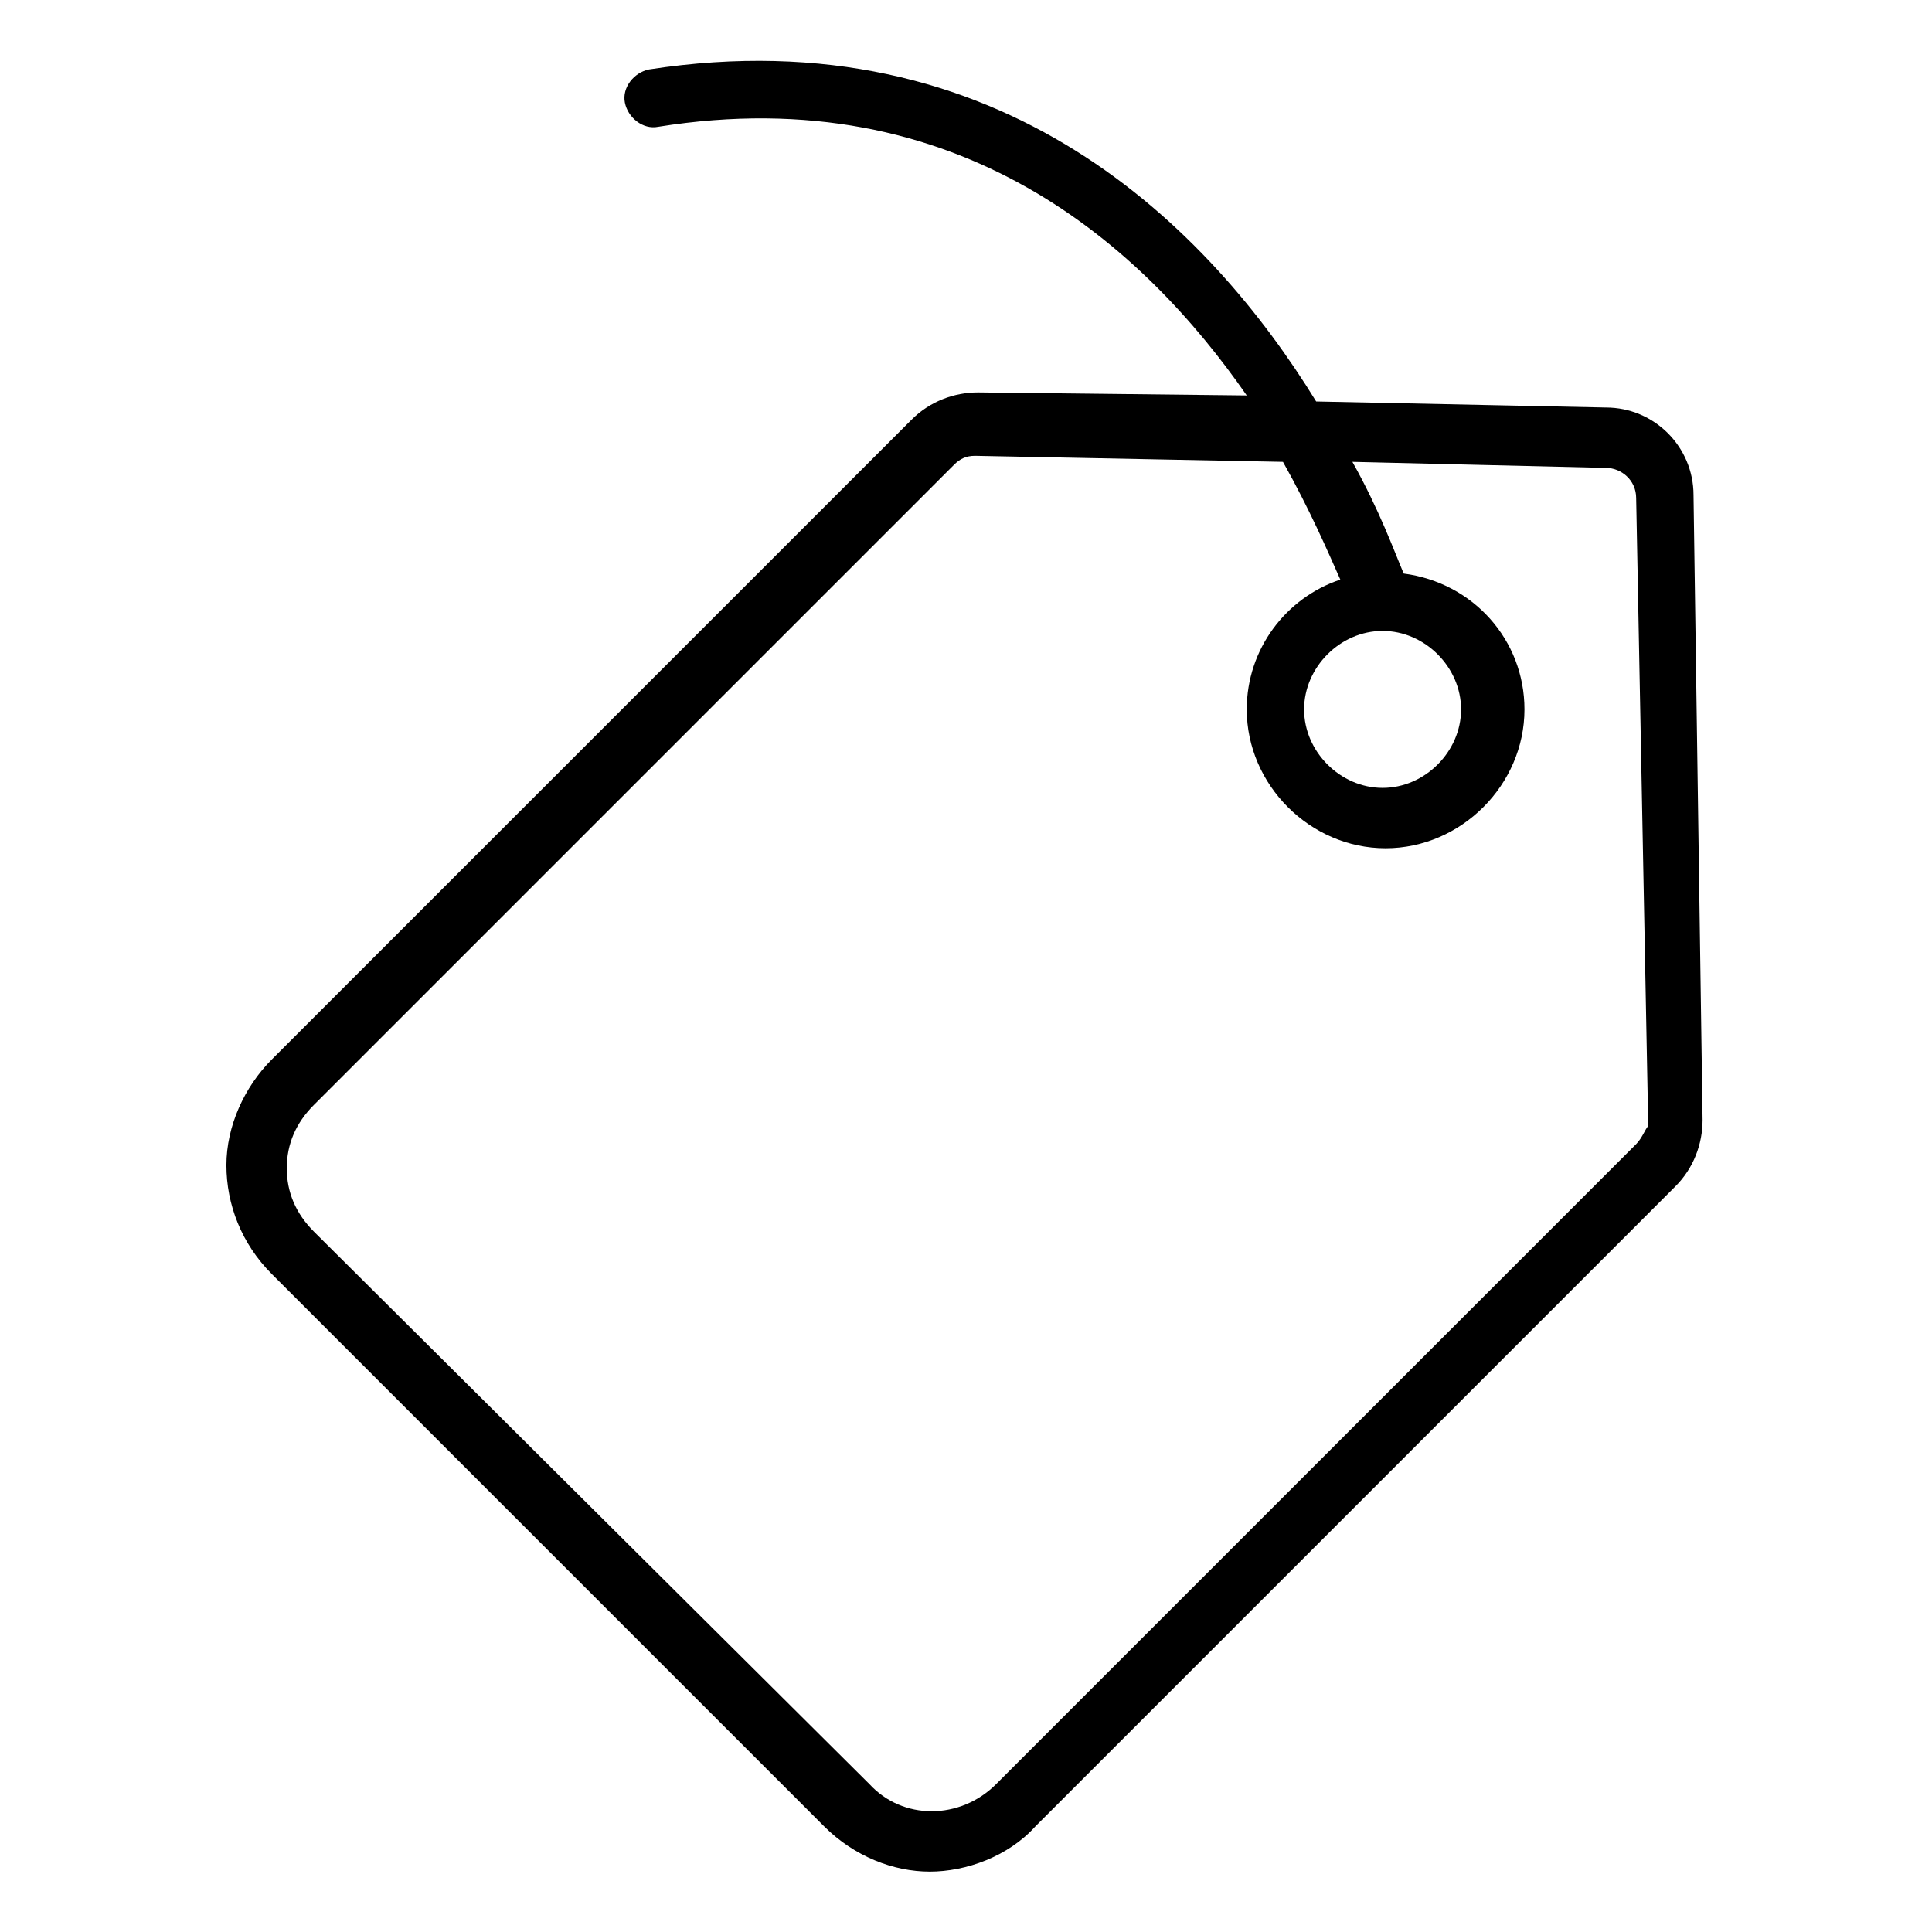
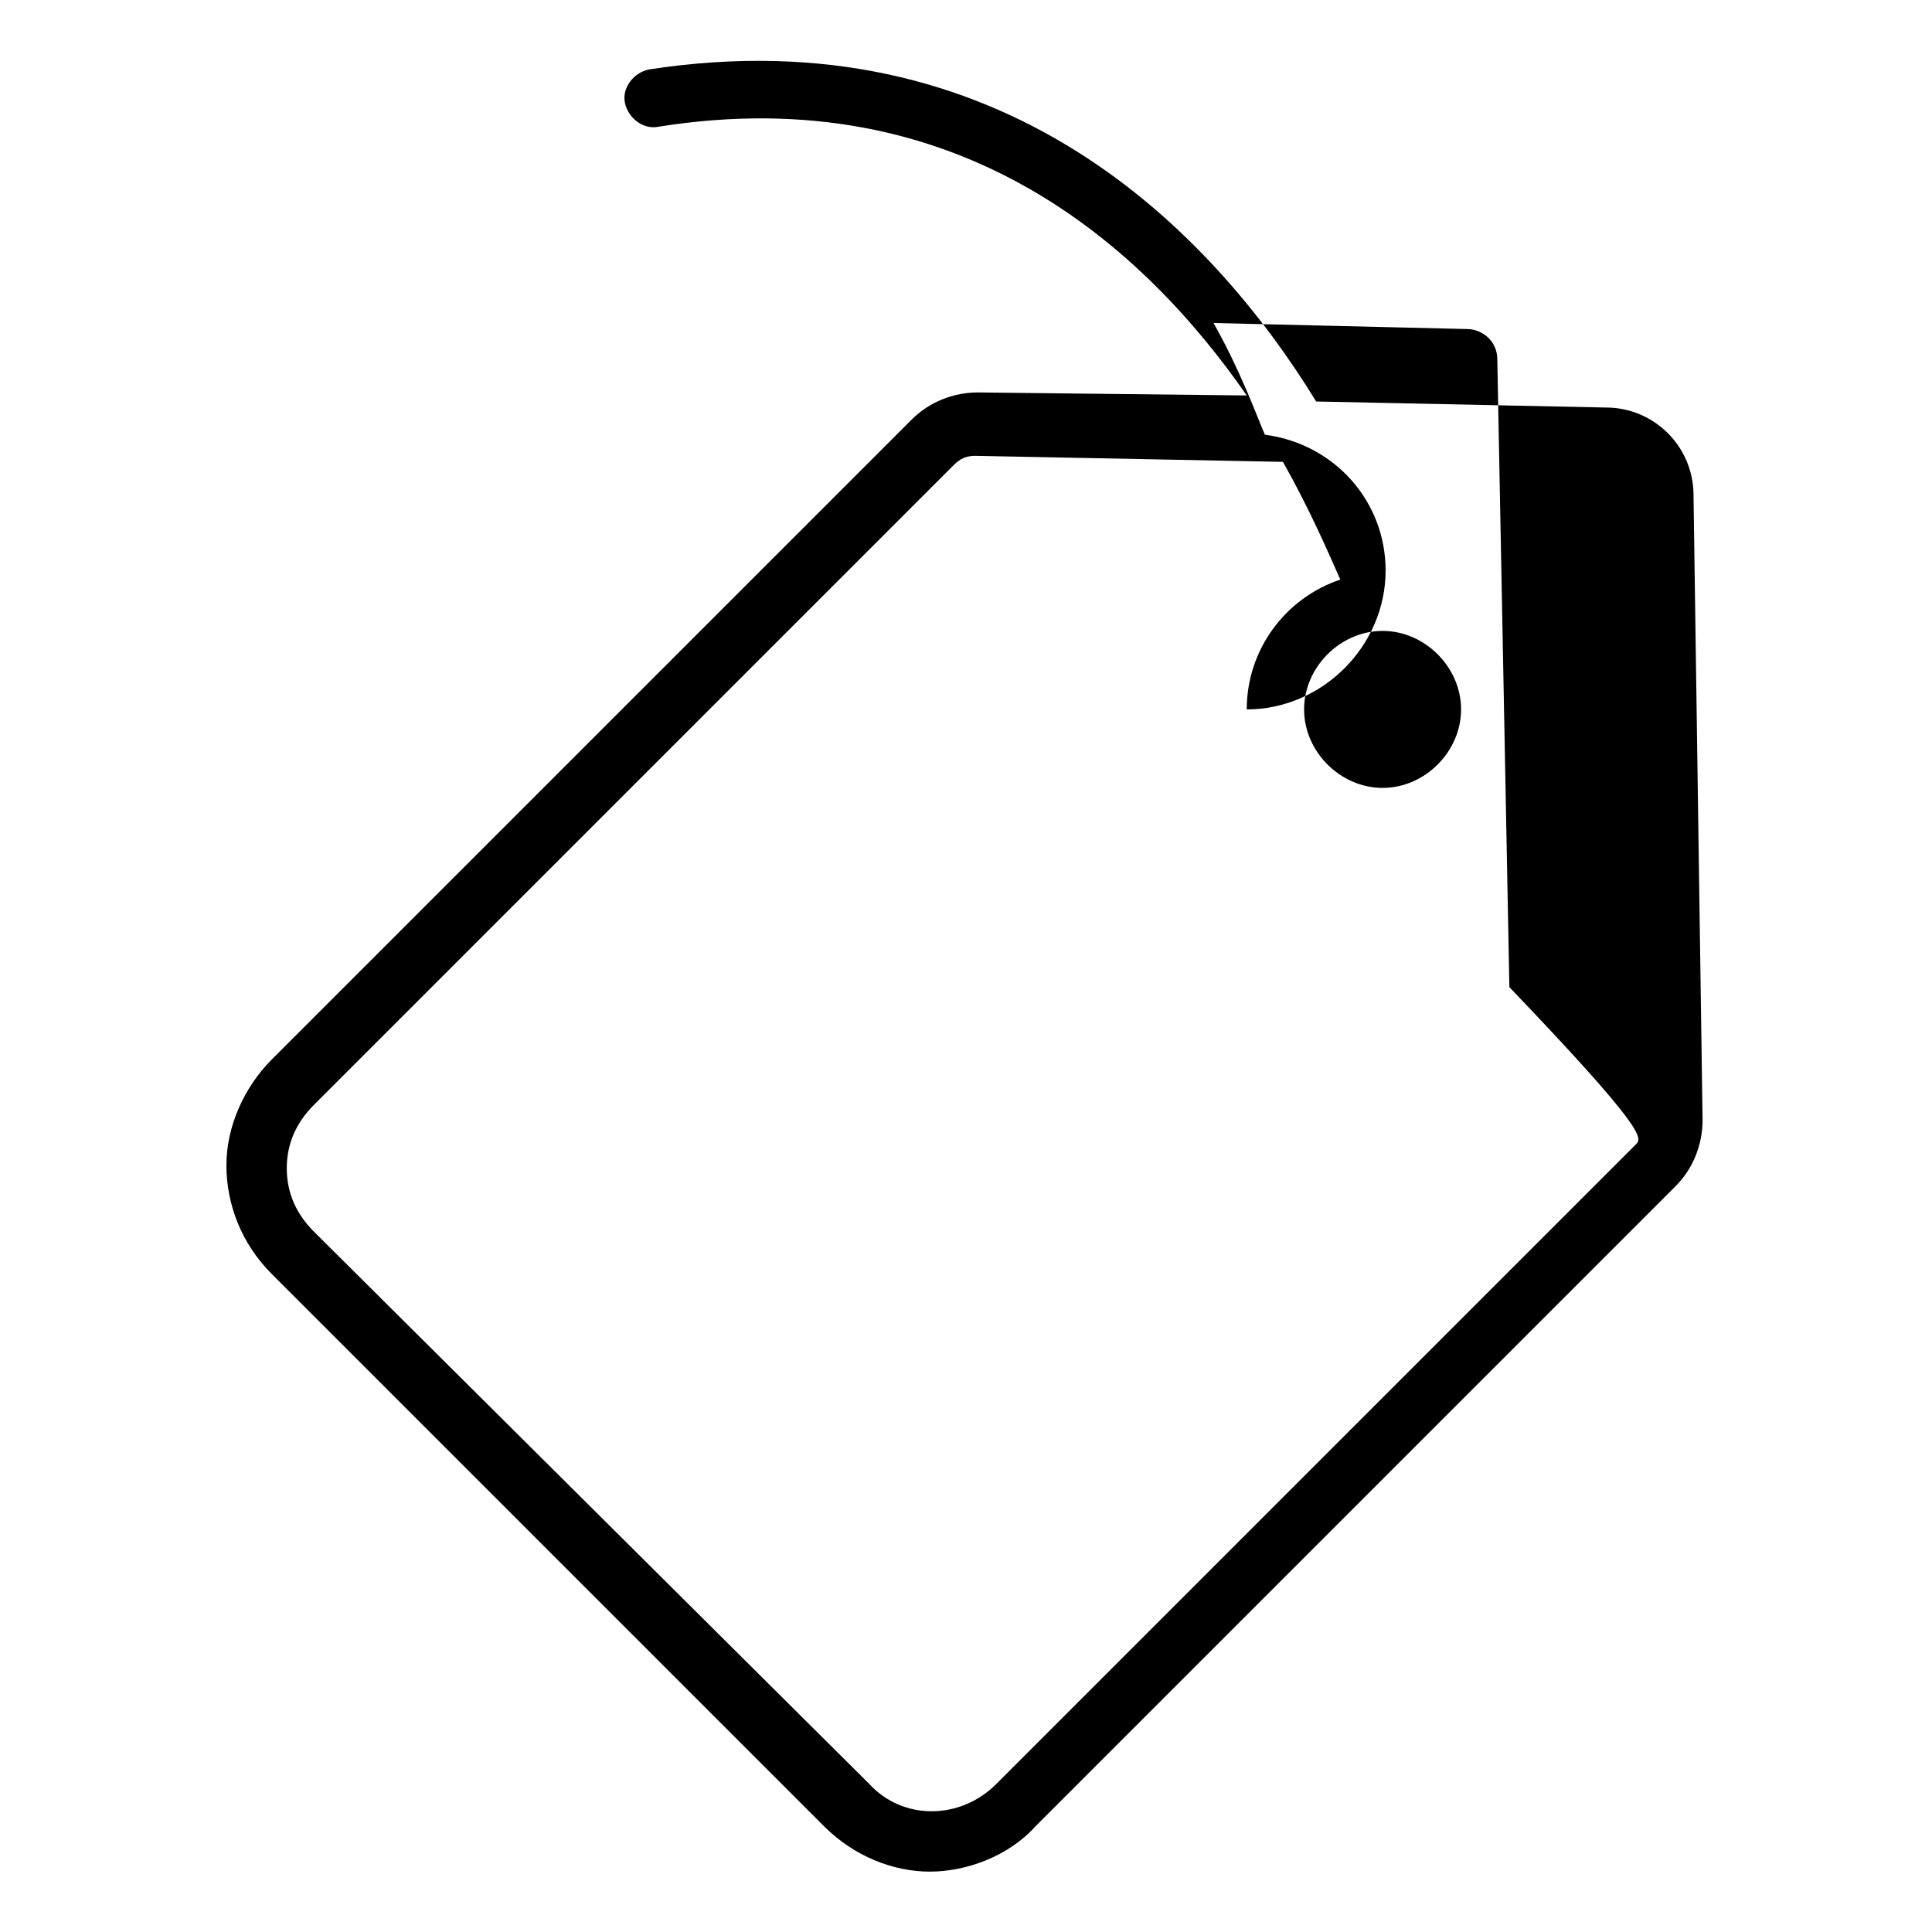
<svg xmlns="http://www.w3.org/2000/svg" version="1.1" id="lni_lni-tag" x="0px" y="0px" viewBox="0 0 64 64" style="enable-background:new 0 0 64 64;" xml:space="preserve">
-   <path d="M56.1,16.4c0-1.6-1.3-2.9-2.9-2.9l-9.6-0.2C40.1,7.6,33.2,0.5,21.5,2.3c-0.5,0.1-0.9,0.6-0.8,1.1c0.1,0.5,0.6,0.9,1.1,0.8  c10-1.6,16.1,4,19.5,8.9L32.4,13c-0.8,0-1.6,0.3-2.2,0.9L9,35.1c-0.9,0.9-1.5,2.2-1.5,3.5S8,41.2,9,42.2l18.3,18.3  c1,1,2.3,1.5,3.5,1.5s2.6-0.5,3.5-1.5l21.2-21.2l0,0c0.6-0.6,0.9-1.4,0.9-2.2L56.1,16.4z M54.2,37.9L33,59.1c-1.2,1.2-3.1,1.2-4.2,0  L10.4,40.8c-0.6-0.6-0.9-1.3-0.9-2.1s0.3-1.5,0.9-2.1l21.2-21.2c0.2-0.2,0.4-0.3,0.7-0.3c0,0,0,0,0,0l10.2,0.2  c0.9,1.6,1.5,3,1.9,3.9c-1.8,0.6-3.1,2.3-3.1,4.3c0,2.5,2.1,4.6,4.6,4.6c2.5,0,4.6-2.1,4.6-4.6c0-2.3-1.7-4.2-4-4.5  c-0.3-0.7-0.8-2.1-1.7-3.7l8.4,0.2c0.5,0,1,0.4,1,1l0.4,20.8C54.5,37.4,54.4,37.7,54.2,37.9z M45.8,20.9c1.4,0,2.6,1.2,2.6,2.6  s-1.2,2.6-2.6,2.6s-2.6-1.2-2.6-2.6S44.4,20.9,45.8,20.9z" />
+   <path d="M56.1,16.4c0-1.6-1.3-2.9-2.9-2.9l-9.6-0.2C40.1,7.6,33.2,0.5,21.5,2.3c-0.5,0.1-0.9,0.6-0.8,1.1c0.1,0.5,0.6,0.9,1.1,0.8  c10-1.6,16.1,4,19.5,8.9L32.4,13c-0.8,0-1.6,0.3-2.2,0.9L9,35.1c-0.9,0.9-1.5,2.2-1.5,3.5S8,41.2,9,42.2l18.3,18.3  c1,1,2.3,1.5,3.5,1.5s2.6-0.5,3.5-1.5l21.2-21.2l0,0c0.6-0.6,0.9-1.4,0.9-2.2L56.1,16.4z M54.2,37.9L33,59.1c-1.2,1.2-3.1,1.2-4.2,0  L10.4,40.8c-0.6-0.6-0.9-1.3-0.9-2.1s0.3-1.5,0.9-2.1l21.2-21.2c0.2-0.2,0.4-0.3,0.7-0.3c0,0,0,0,0,0l10.2,0.2  c0.9,1.6,1.5,3,1.9,3.9c-1.8,0.6-3.1,2.3-3.1,4.3c2.5,0,4.6-2.1,4.6-4.6c0-2.3-1.7-4.2-4-4.5  c-0.3-0.7-0.8-2.1-1.7-3.7l8.4,0.2c0.5,0,1,0.4,1,1l0.4,20.8C54.5,37.4,54.4,37.7,54.2,37.9z M45.8,20.9c1.4,0,2.6,1.2,2.6,2.6  s-1.2,2.6-2.6,2.6s-2.6-1.2-2.6-2.6S44.4,20.9,45.8,20.9z" />
</svg>